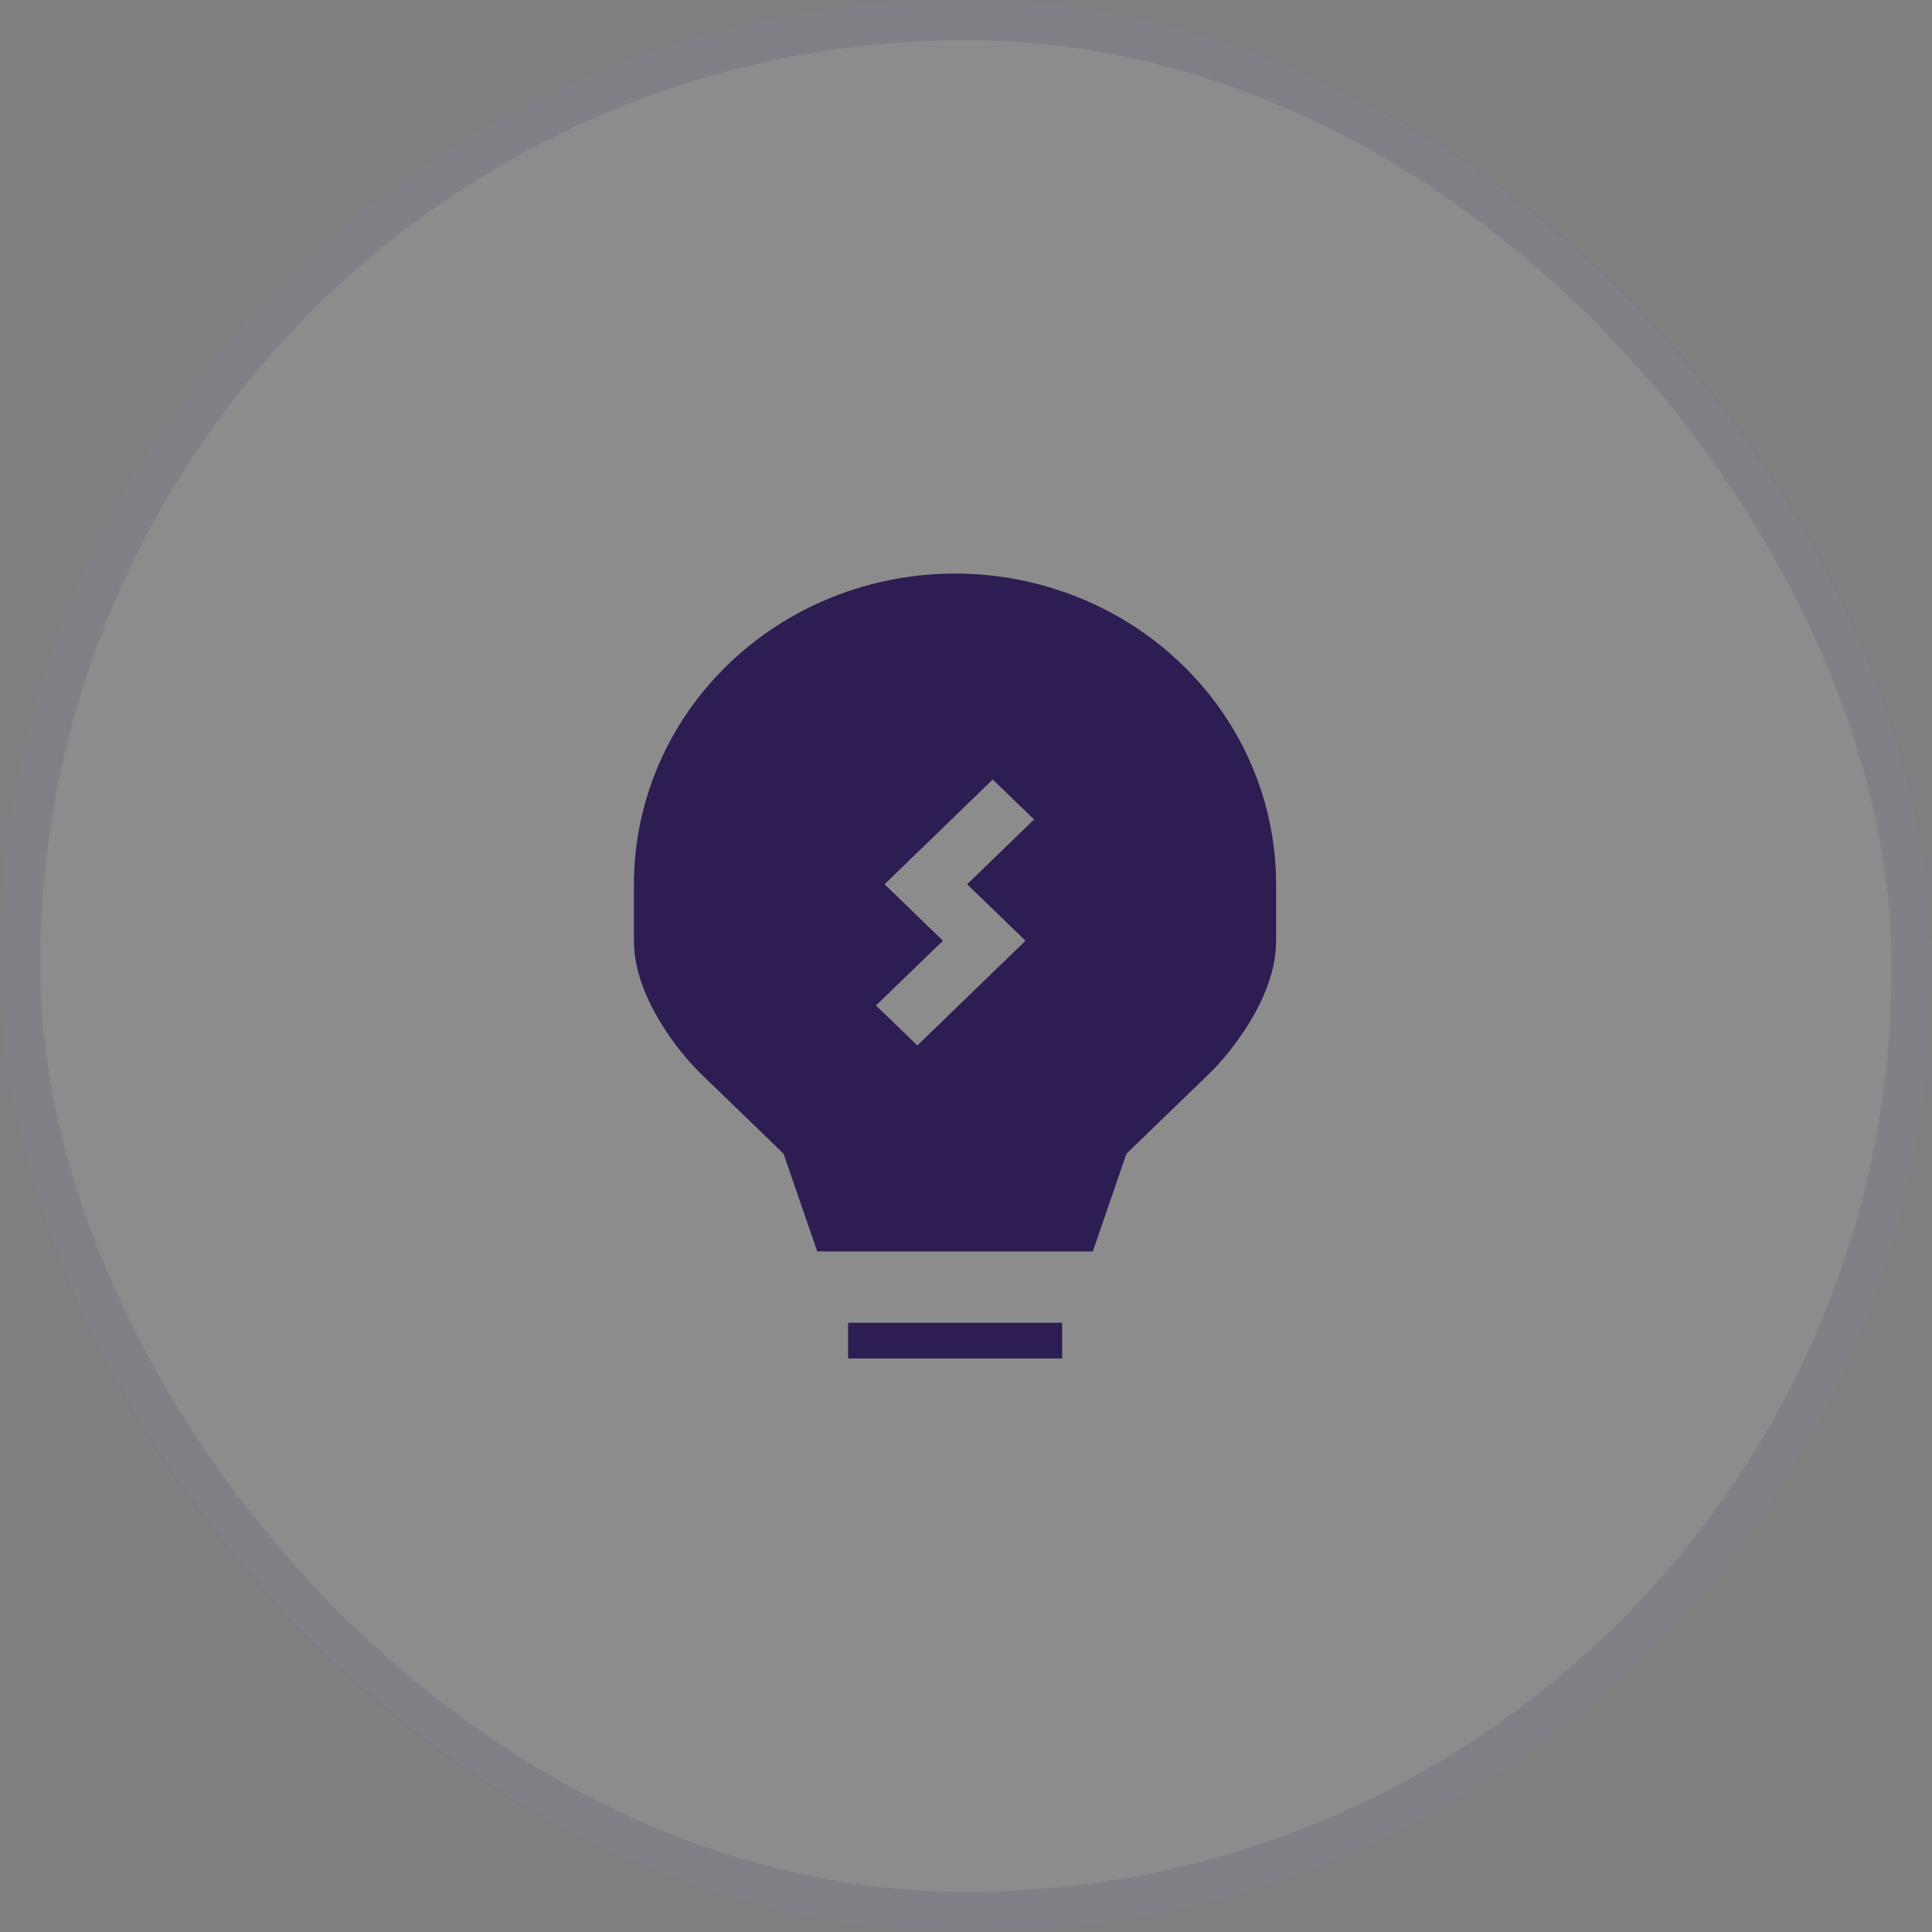
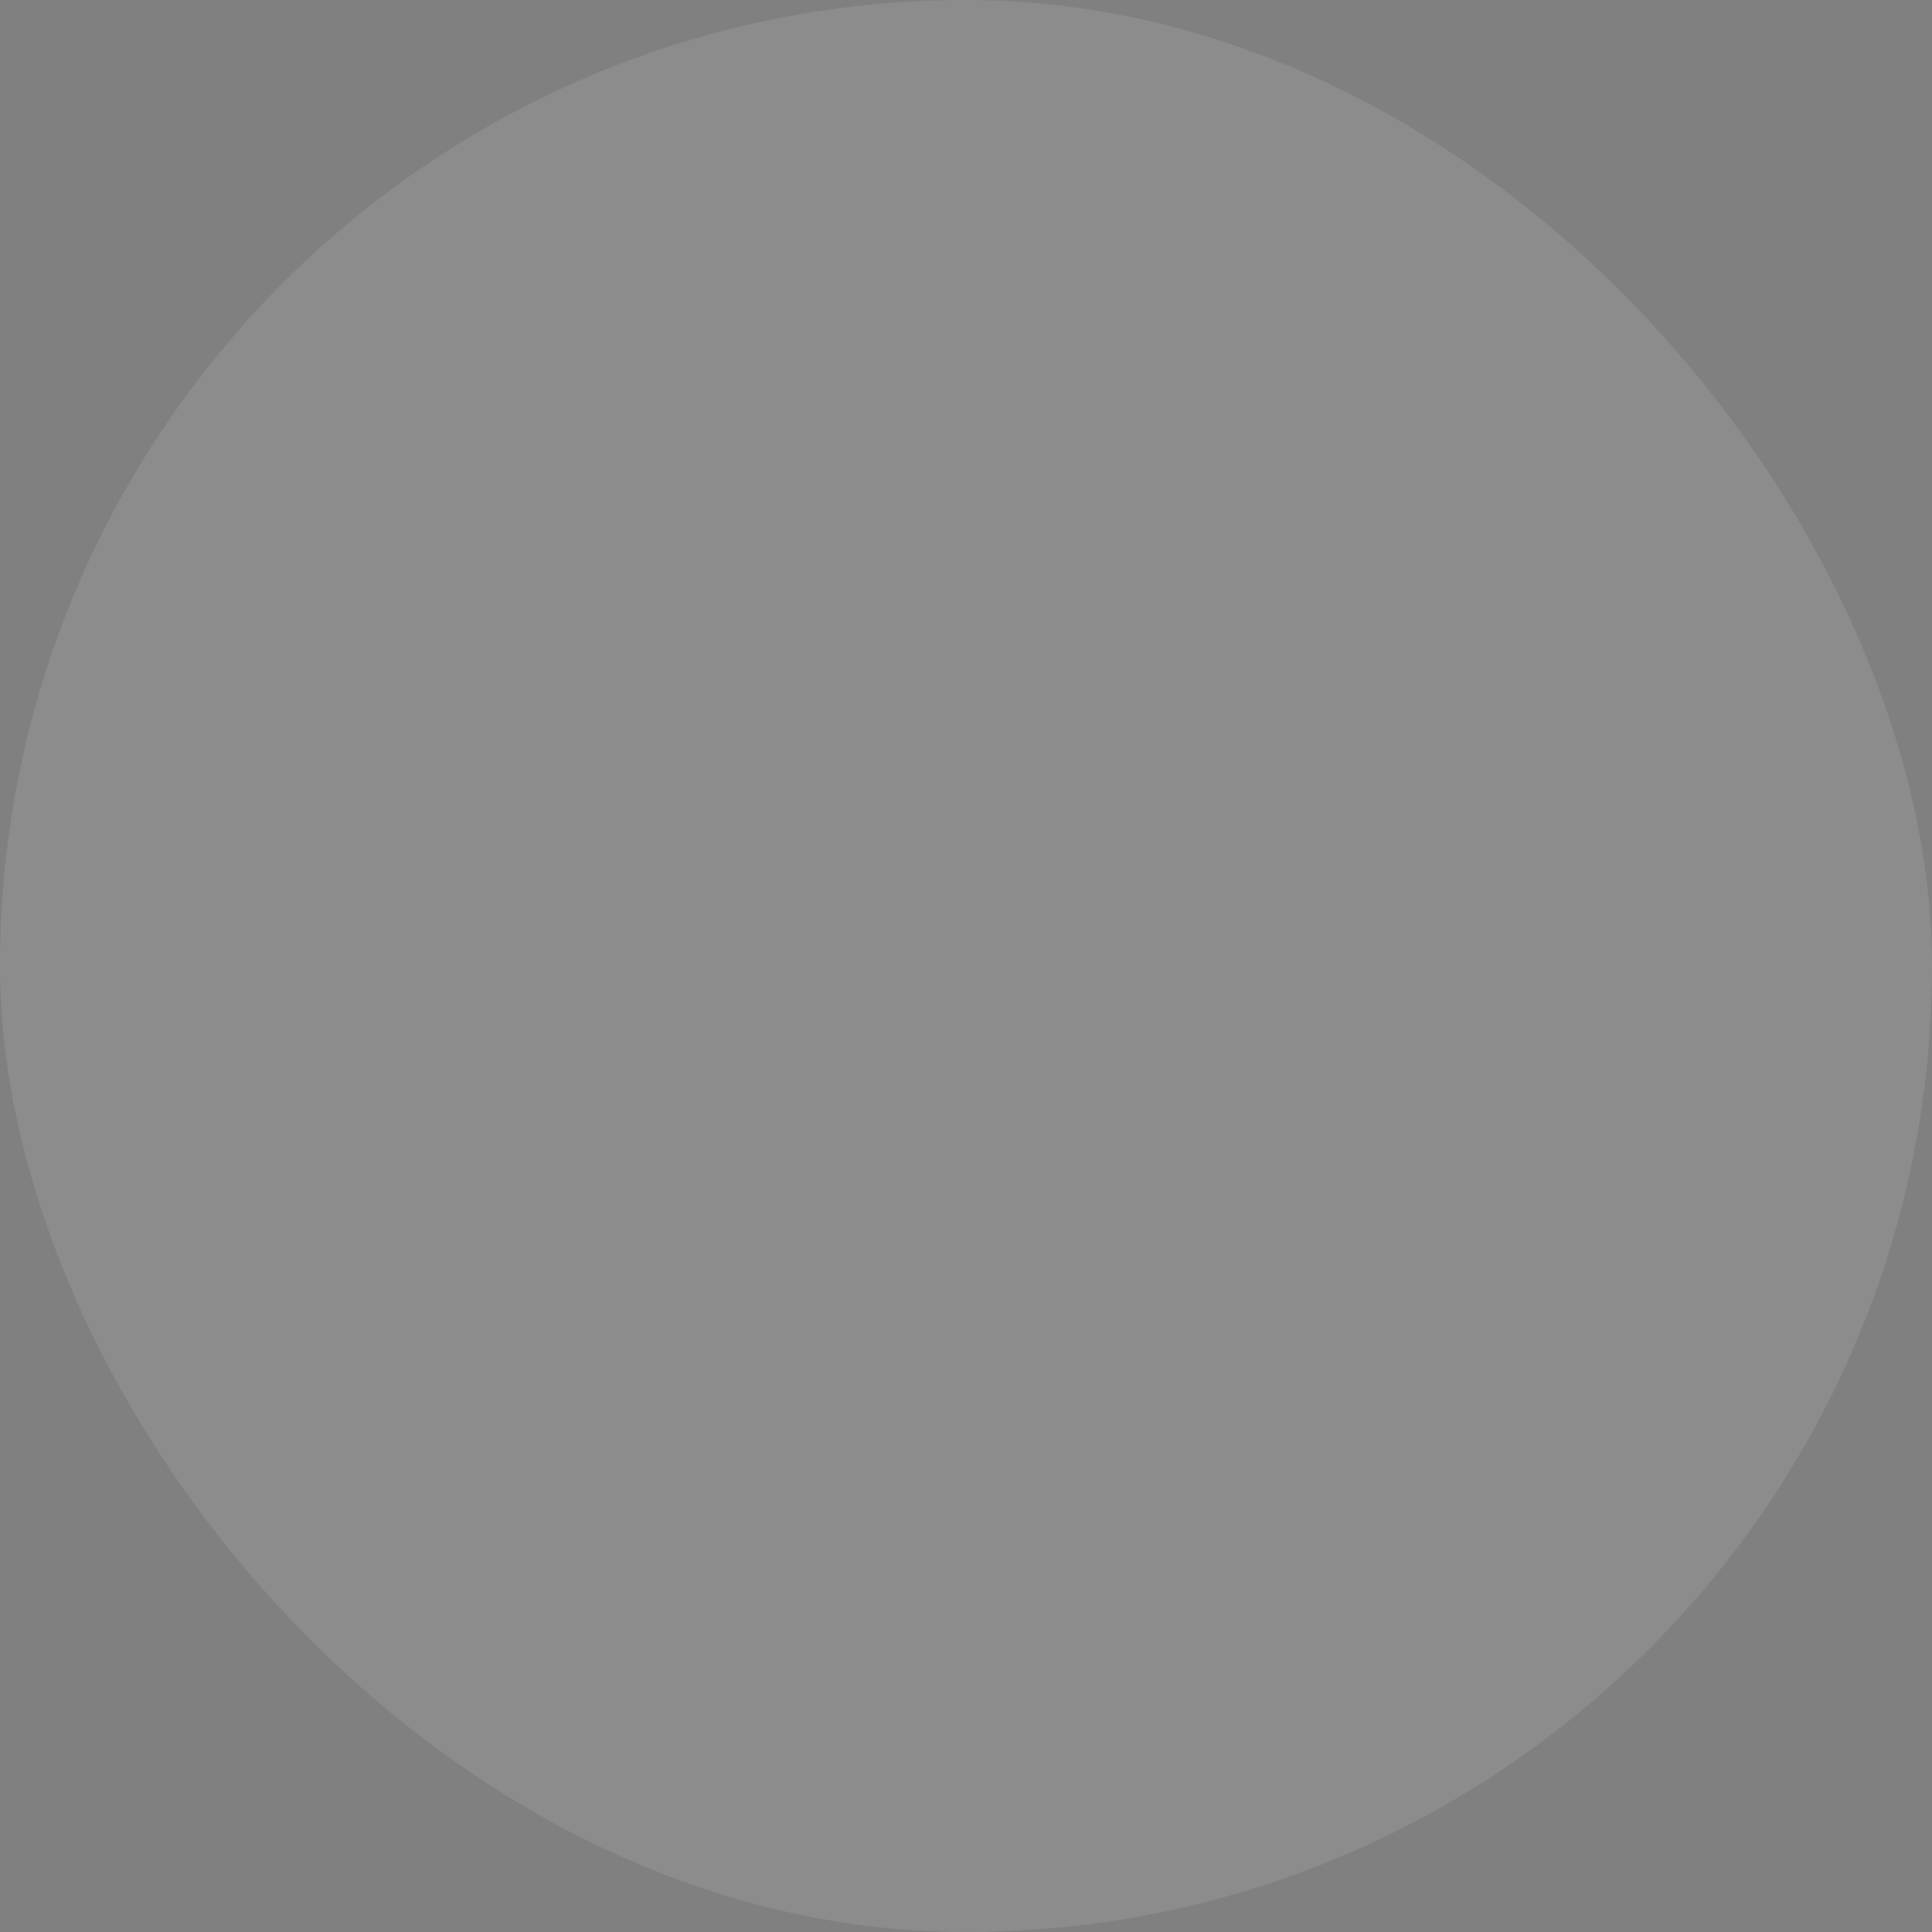
<svg xmlns="http://www.w3.org/2000/svg" width="64" height="64" viewBox="0 0 64 64" fill="none">
  <rect x="0" y="0" width="64" height="64" fill="#808080" stroke="none" />
  <rect width="64" height="64" rx="32" fill="white" fill-opacity="0.1" />
-   <rect x="0.667" y="0.667" width="62.667" height="62.667" rx="31.333" stroke="#2D1D53" stroke-opacity="0.1" stroke-width="1.333" />
-   <path fill-rule="evenodd" clip-rule="evenodd" d="M31.636 19C28.815 19 26.11 20.084 24.115 22.014C22.121 23.944 21 26.562 21 29.292V31.163C21 32.151 21.416 33.099 21.857 33.831C22.303 34.578 22.841 35.203 23.216 35.568L25.956 38.217L27.072 41.455H36.2L37.316 38.217L40.056 35.568C40.432 35.203 40.969 34.576 41.416 33.831C41.857 33.099 42.273 32.151 42.273 31.163V29.292C42.273 26.562 41.152 23.944 39.157 22.014C37.163 20.084 34.457 19 31.636 19ZM34.255 27.147L32.886 25.822L29.302 29.292L31.236 31.163L29.018 33.307L30.387 34.632L33.971 31.163L32.037 29.292L34.255 27.147Z" fill="#2D1D53" />
-   <path d="M35.185 45V43.818H28.094V45H35.185Z" fill="#2D1D53" />
+   <path d="M35.185 45V43.818H28.094H35.185Z" fill="#2D1D53" />
</svg>